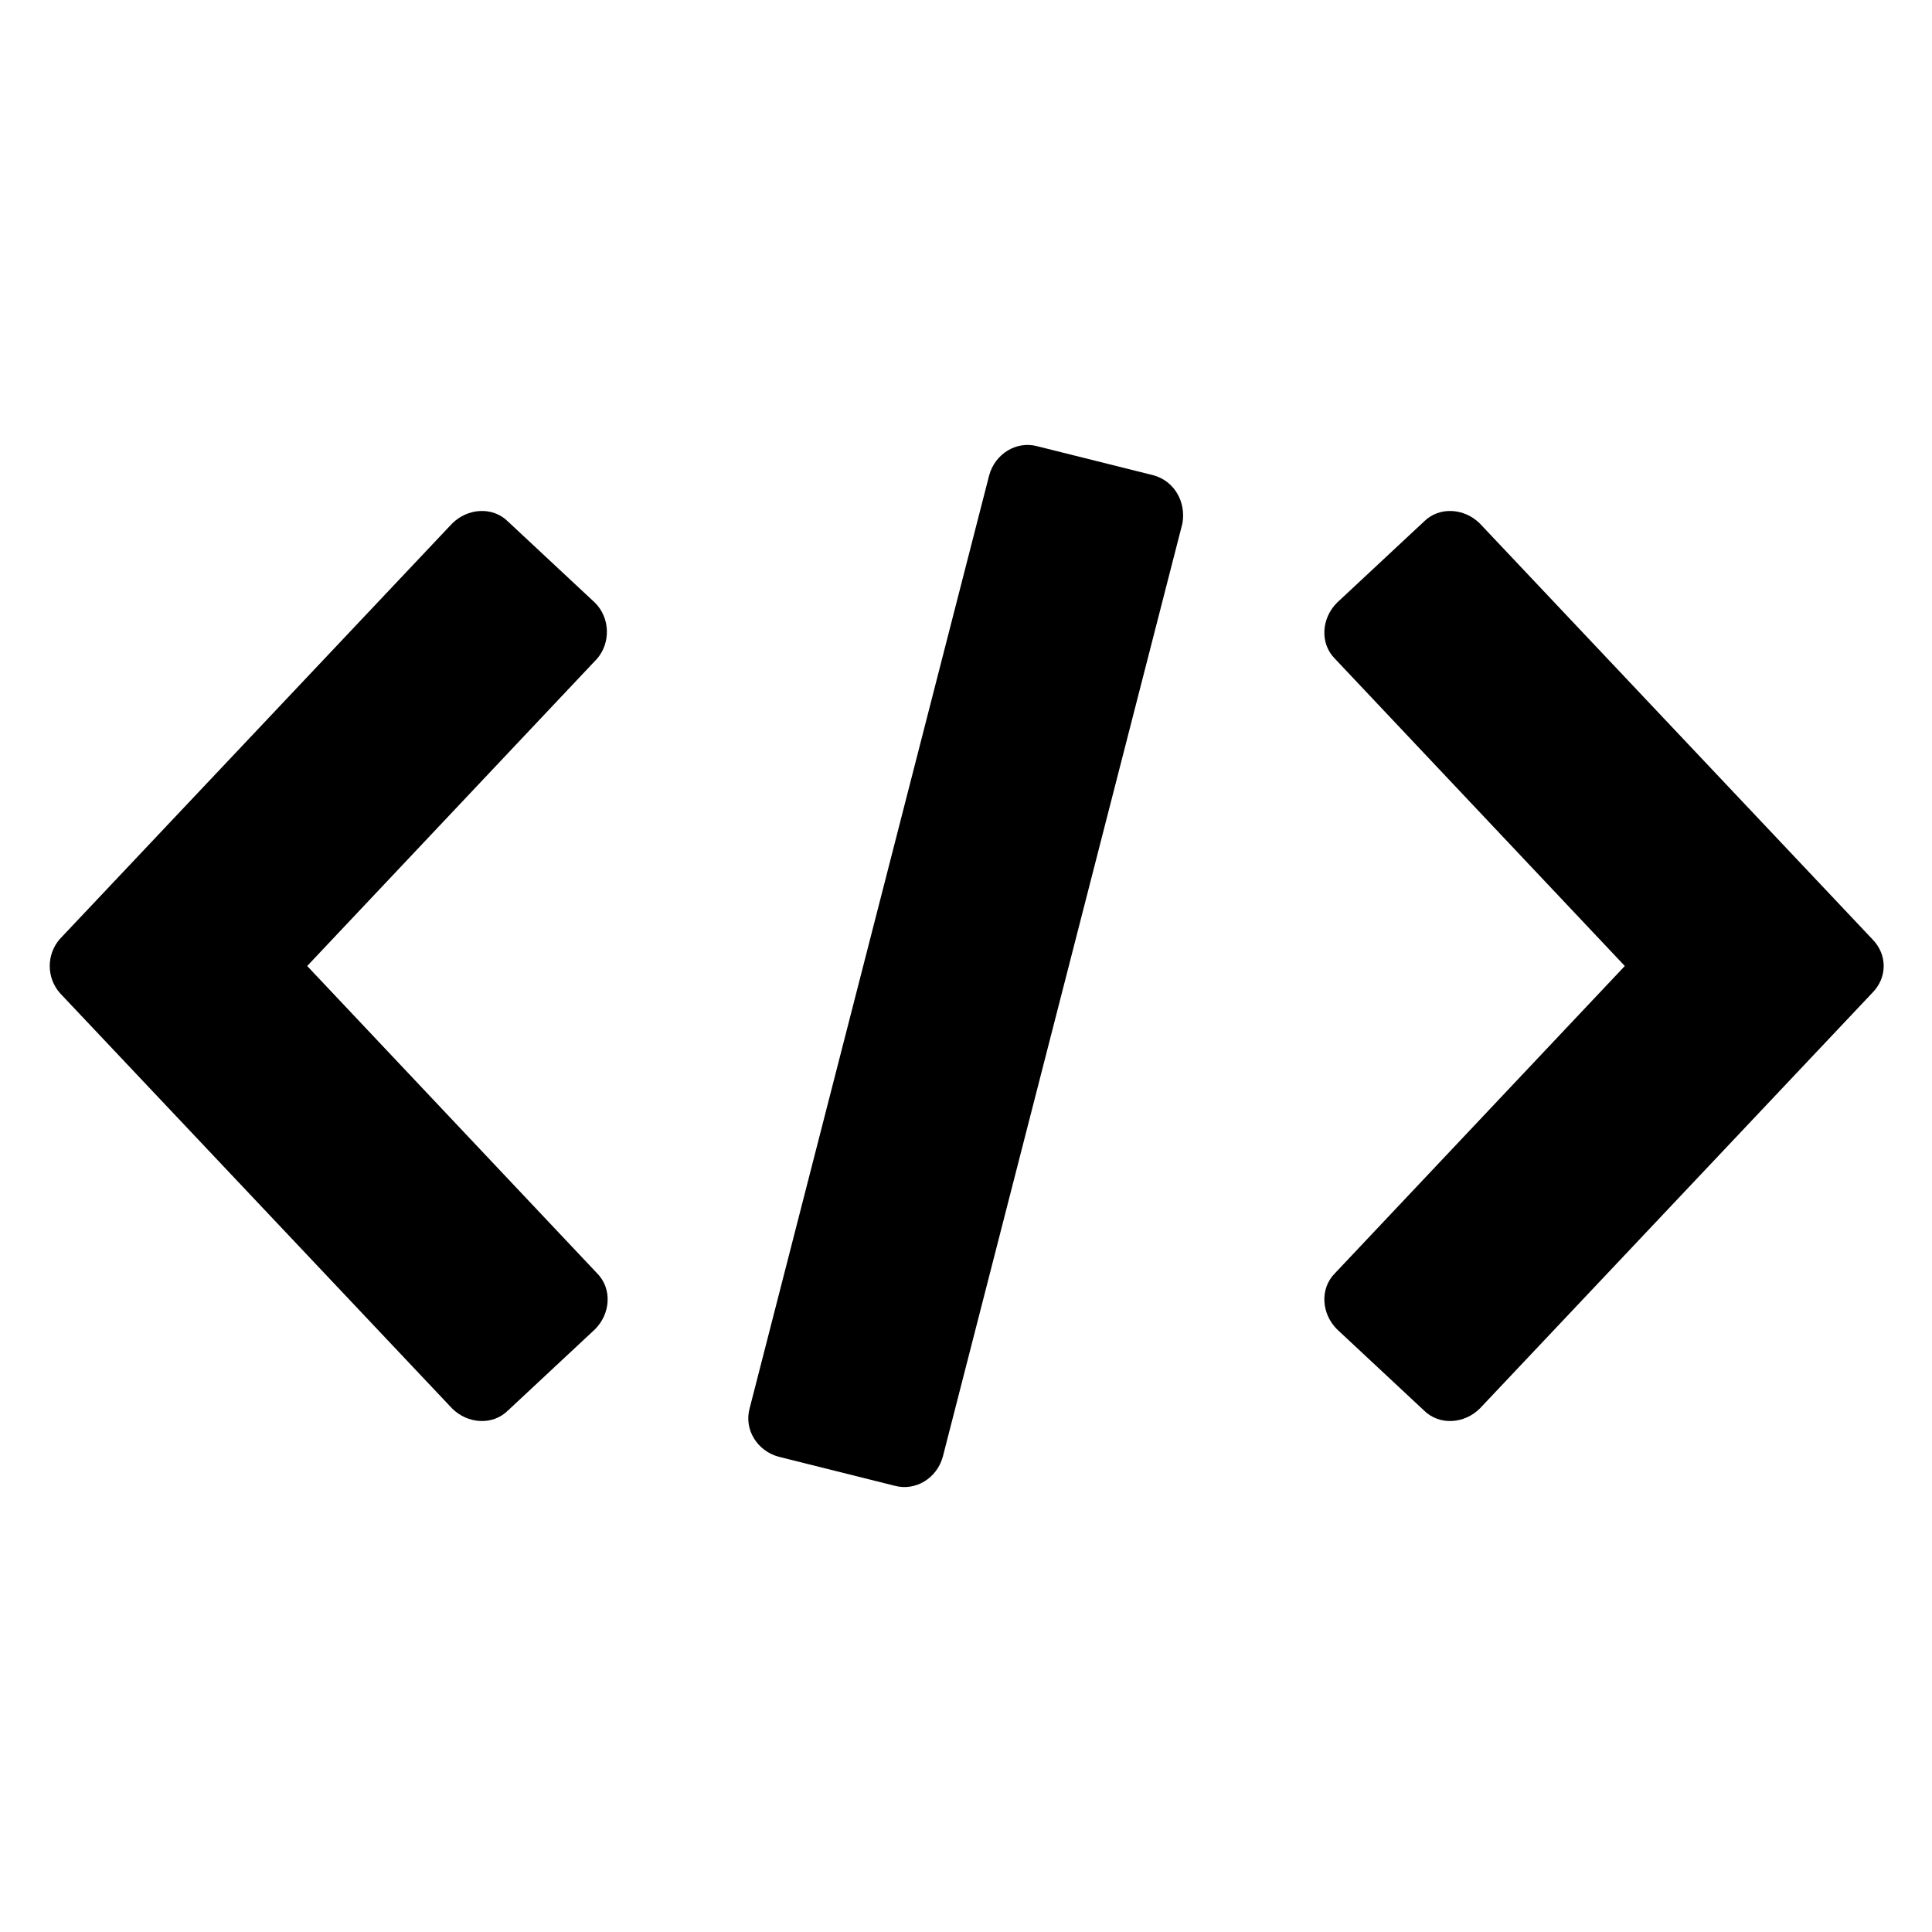
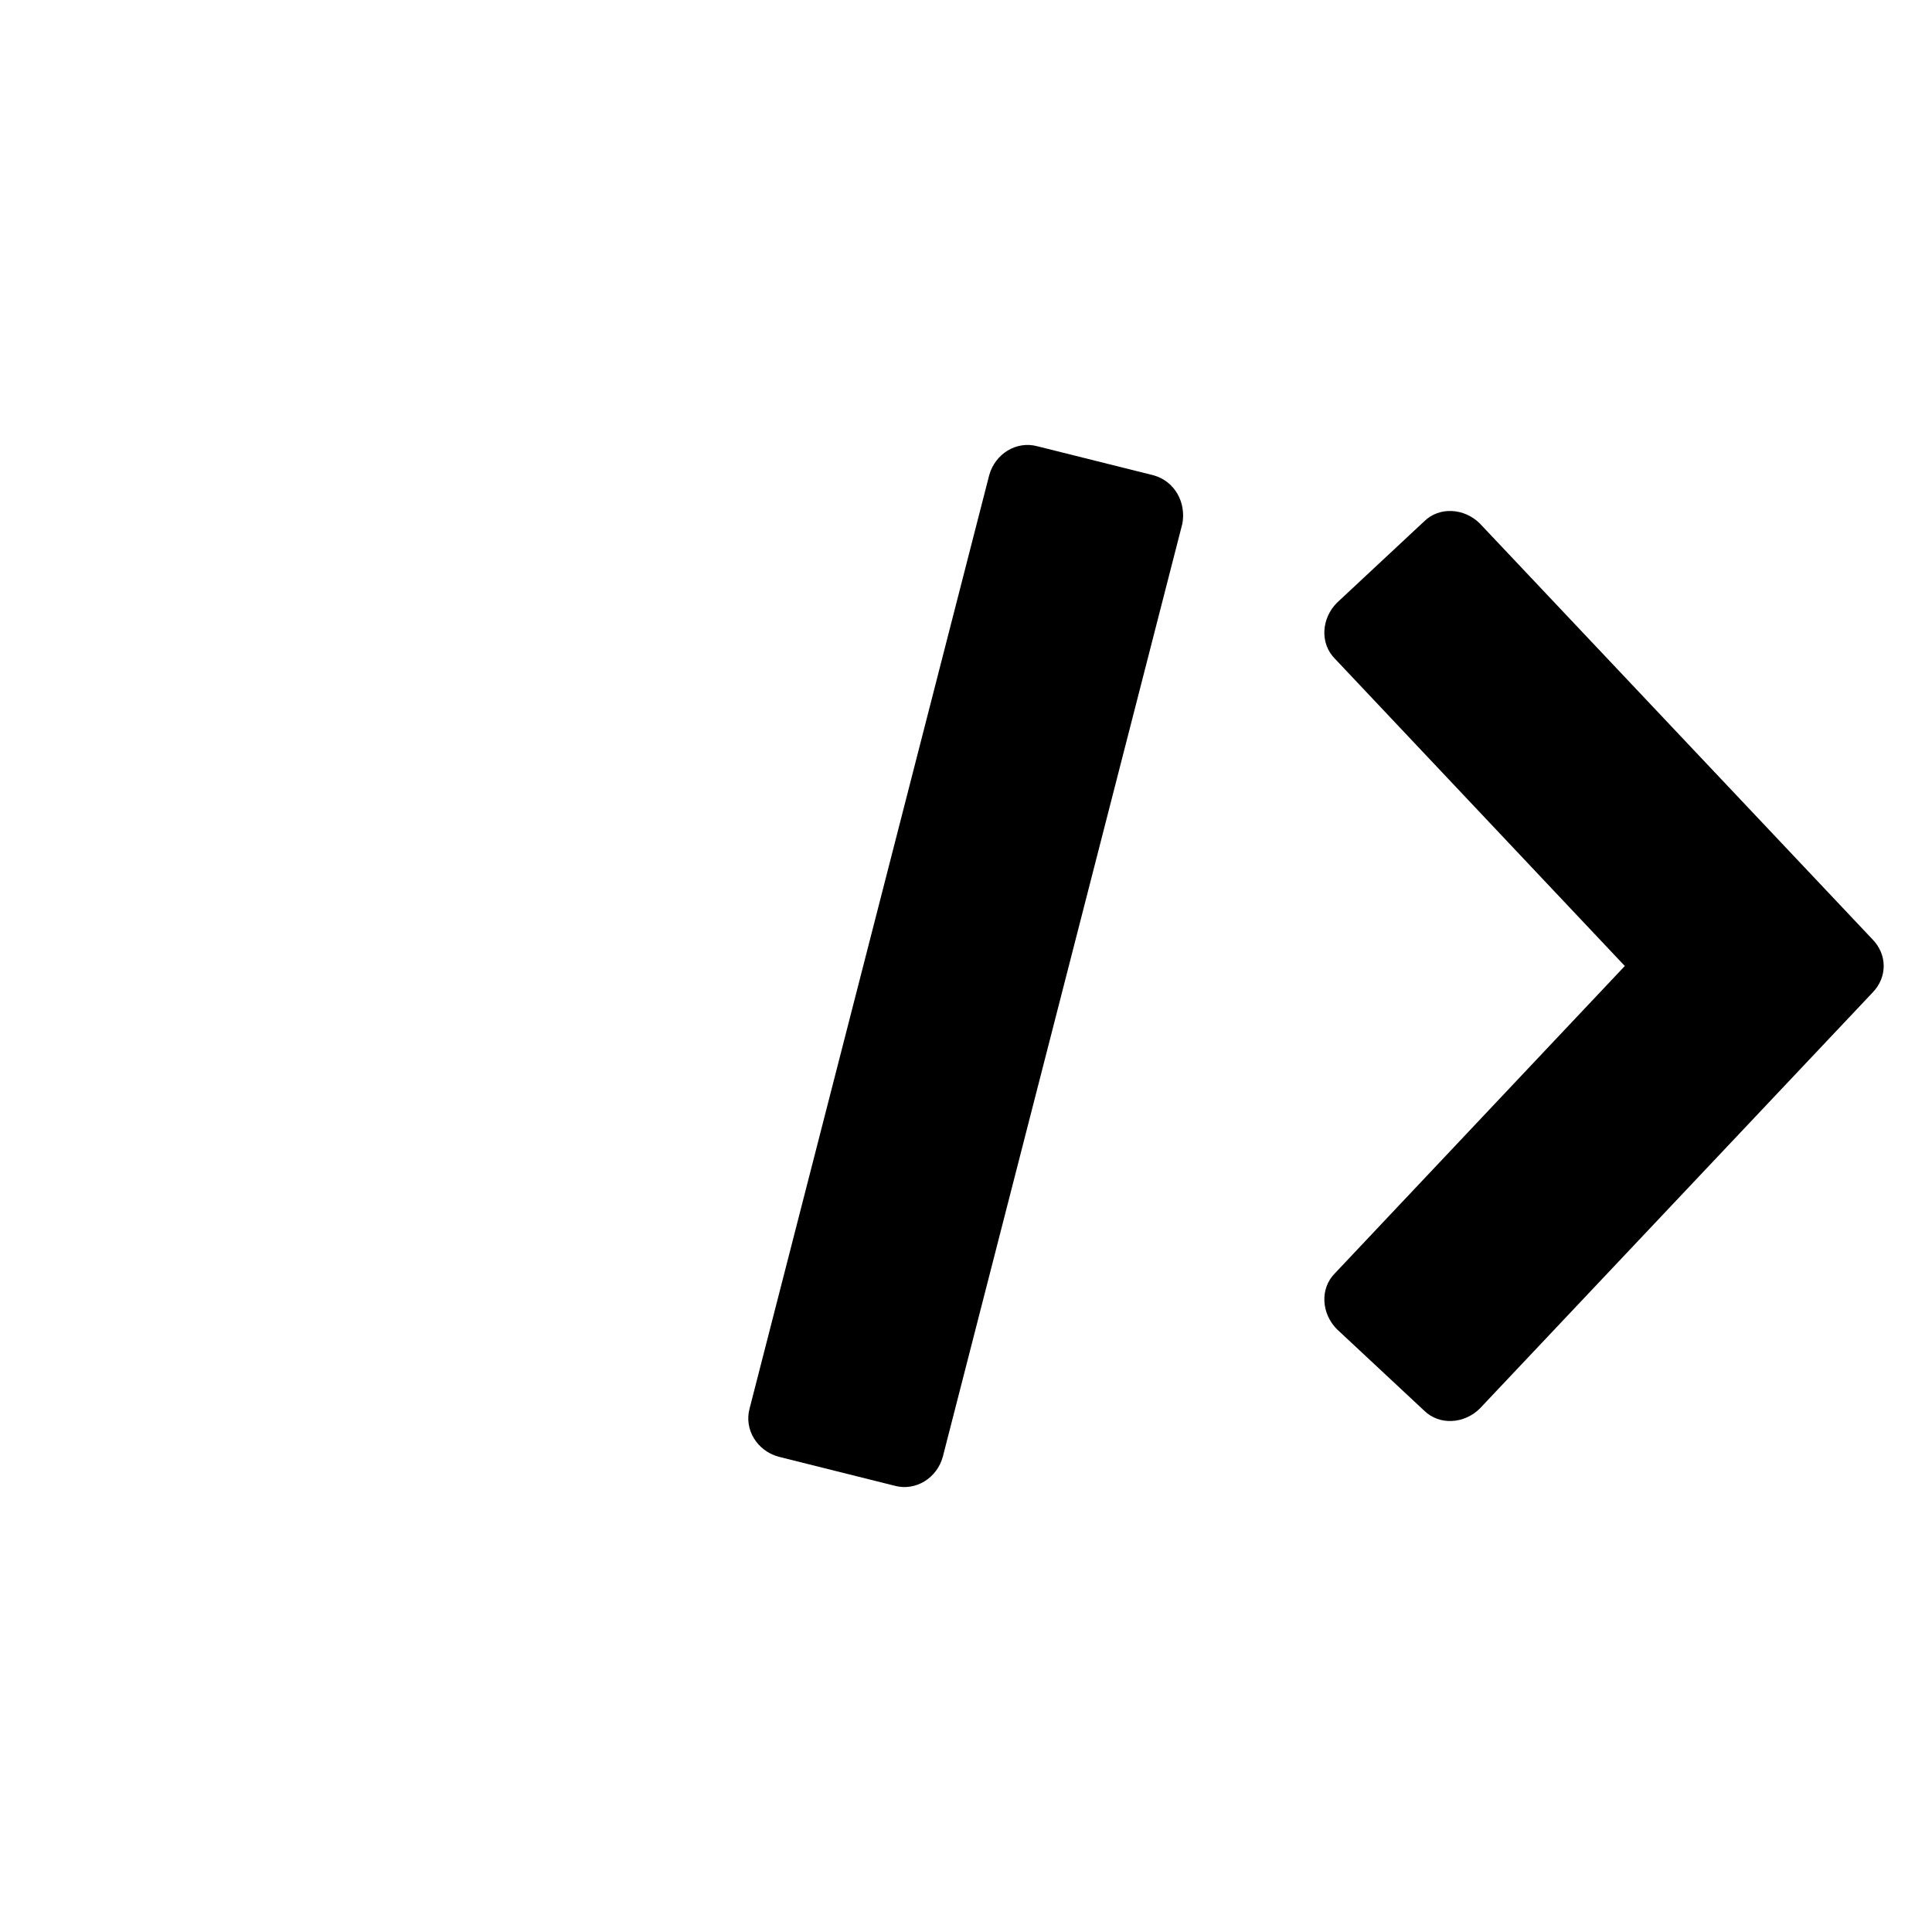
<svg xmlns="http://www.w3.org/2000/svg" width="1200pt" height="1200pt" version="1.1" viewBox="0 0 1200 1200">
  <g>
-     <path d="m369.6 374.4-54-50.398c-9.602-9.602-25.199-8.398-34.801 1.199l-243.6 258c-8.398 9.602-8.398 24 0 33.602l243.6 258c9.602 9.602 25.199 10.801 34.801 1.199l54-50.398c9.602-9.602 10.801-25.199 1.199-34.801l-180-190.8 180-190.8c8.398-9.598 8.398-25.199-1.199-34.801z" />
    <path d="m1162.8 583.2-243.6-258c-9.602-9.602-25.199-10.801-34.801-1.199l-54 50.398c-9.602 9.602-10.801 25.199-1.199 34.801l180 190.8-180 190.8c-9.602 9.602-8.398 25.199 1.199 34.801l54 50.398c9.602 9.602 25.199 8.398 34.801-1.199l243.6-258c9.598-9.602 9.598-24 0-33.602z" />
    <path d="m716.4 295.2-72-18c-13.199-3.602-26.398 4.801-30 18l-148.8 579.6c-3.602 13.199 4.801 26.398 18 30l72 18c13.199 3.602 26.398-4.801 30-18l148.8-579.6c2.398-13.199-4.801-26.398-18.004-30z" />
  </g>
</svg>